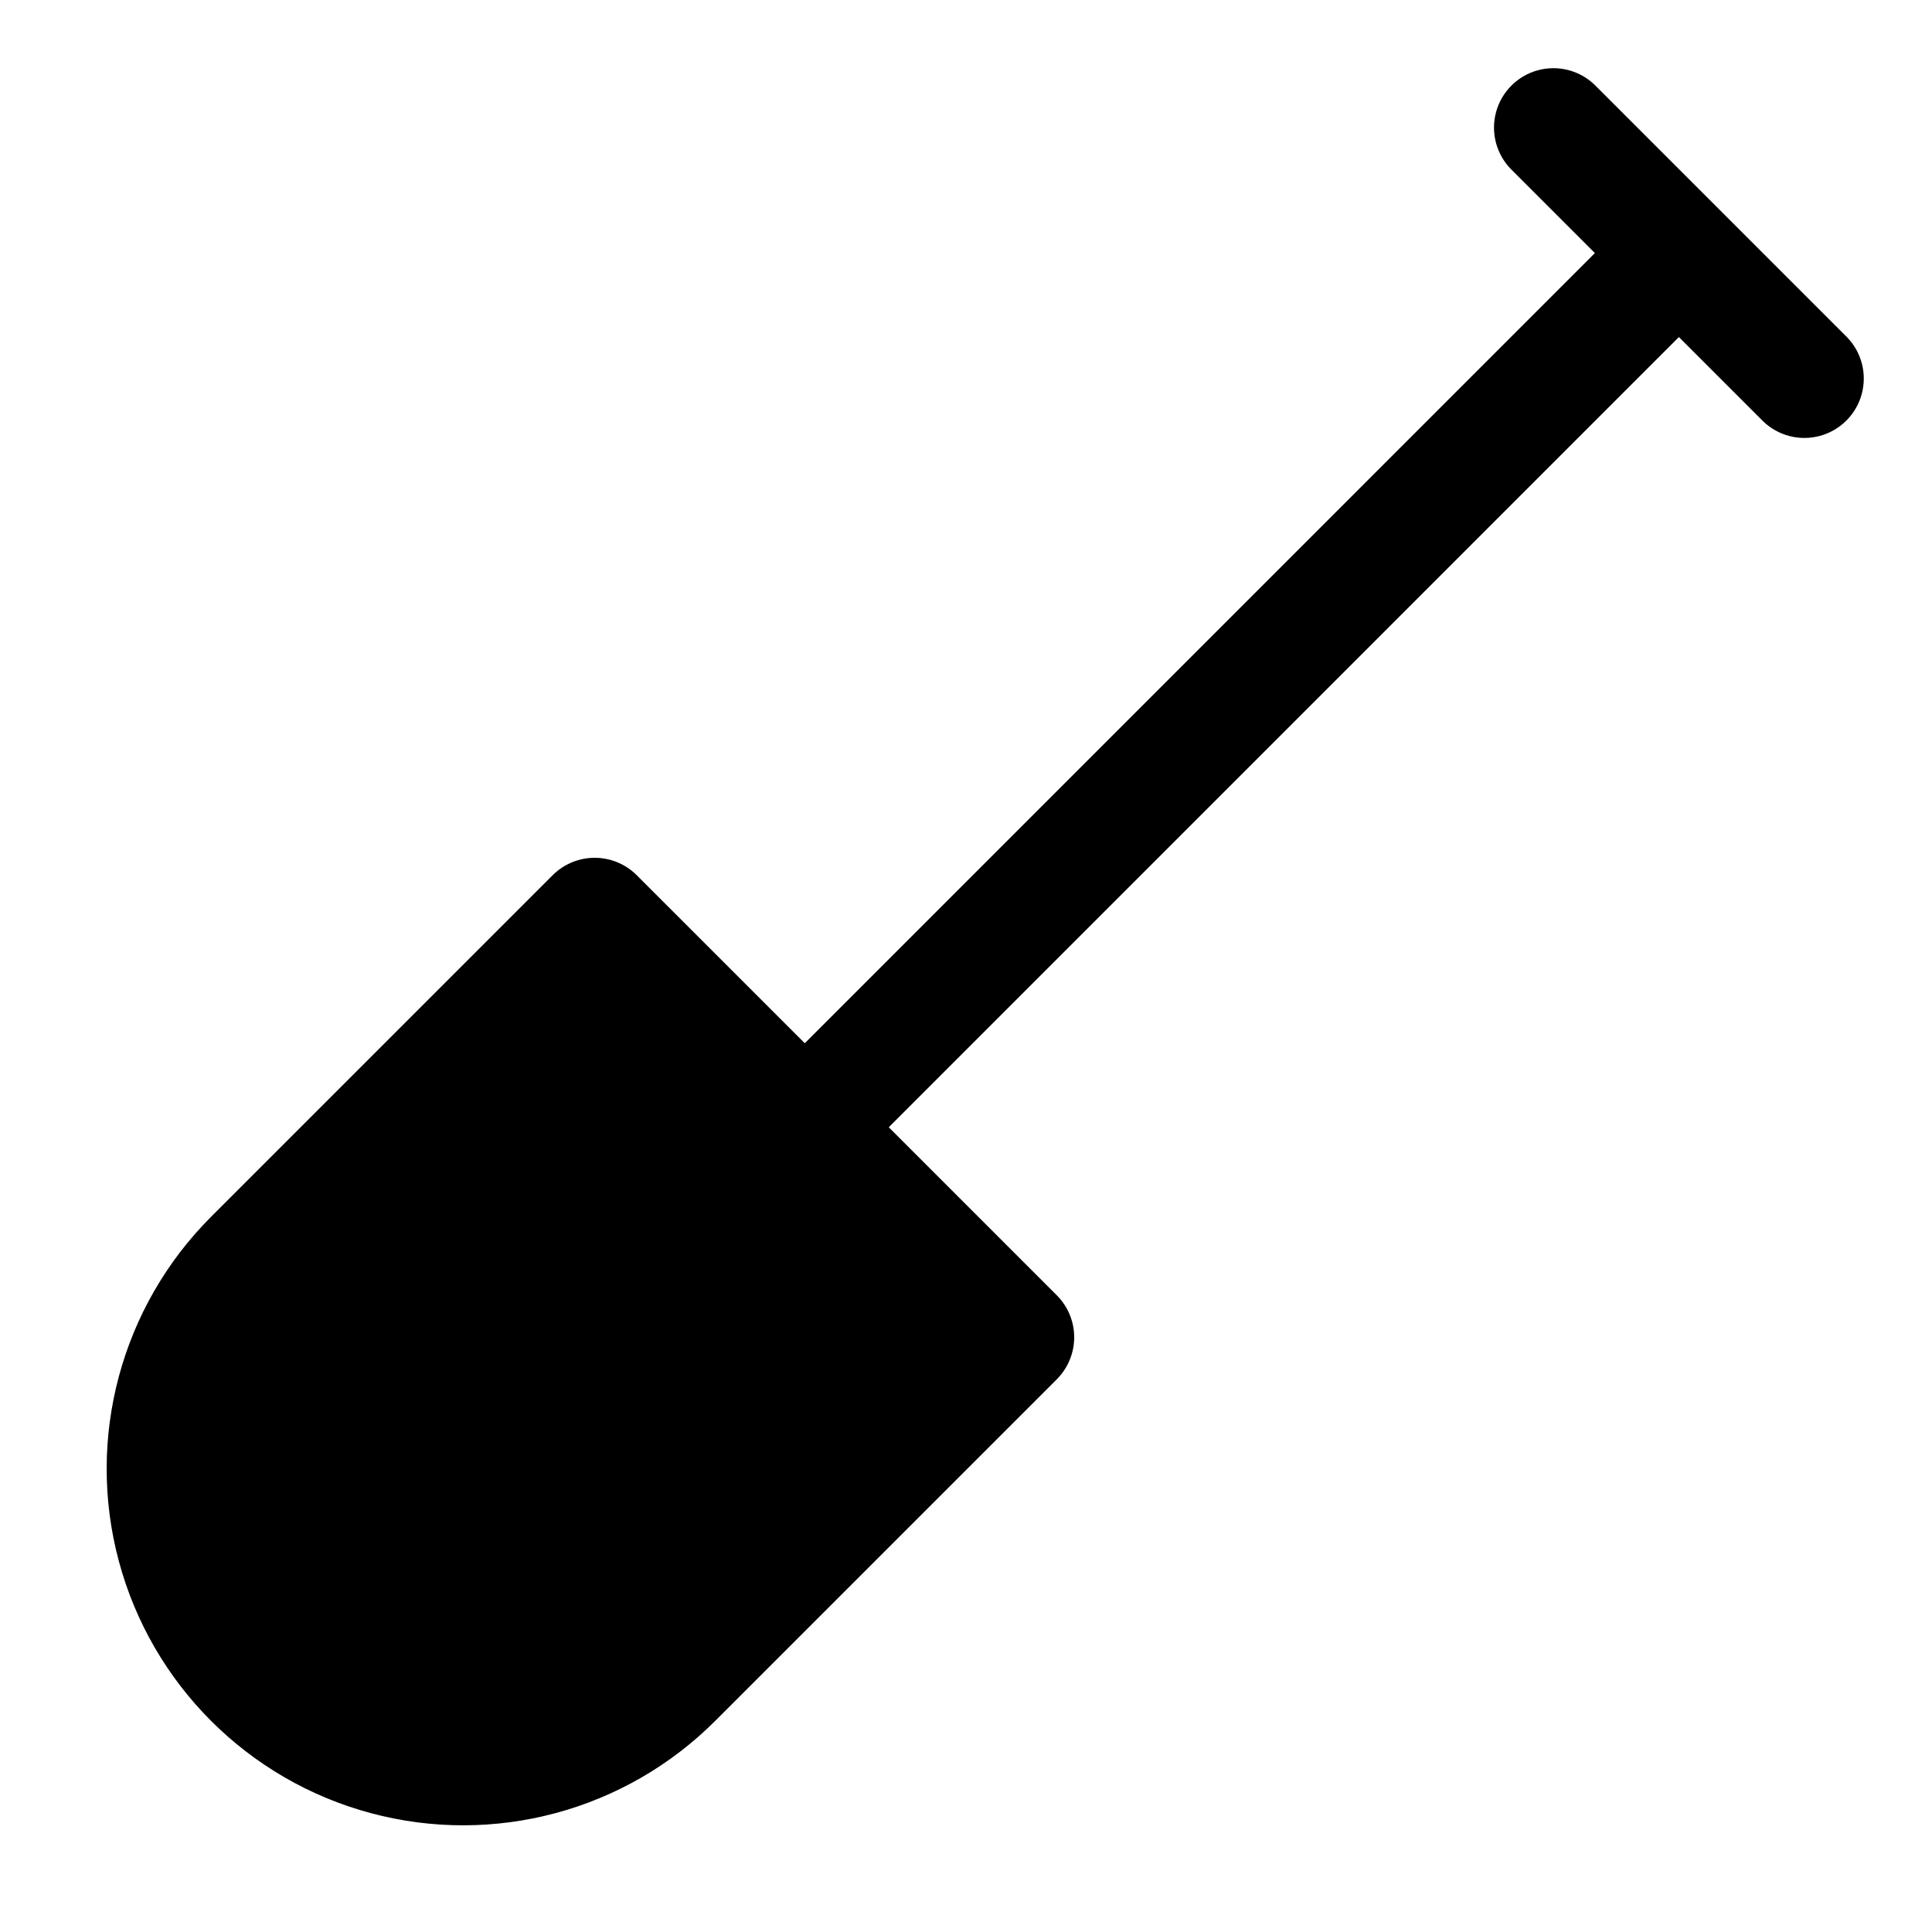
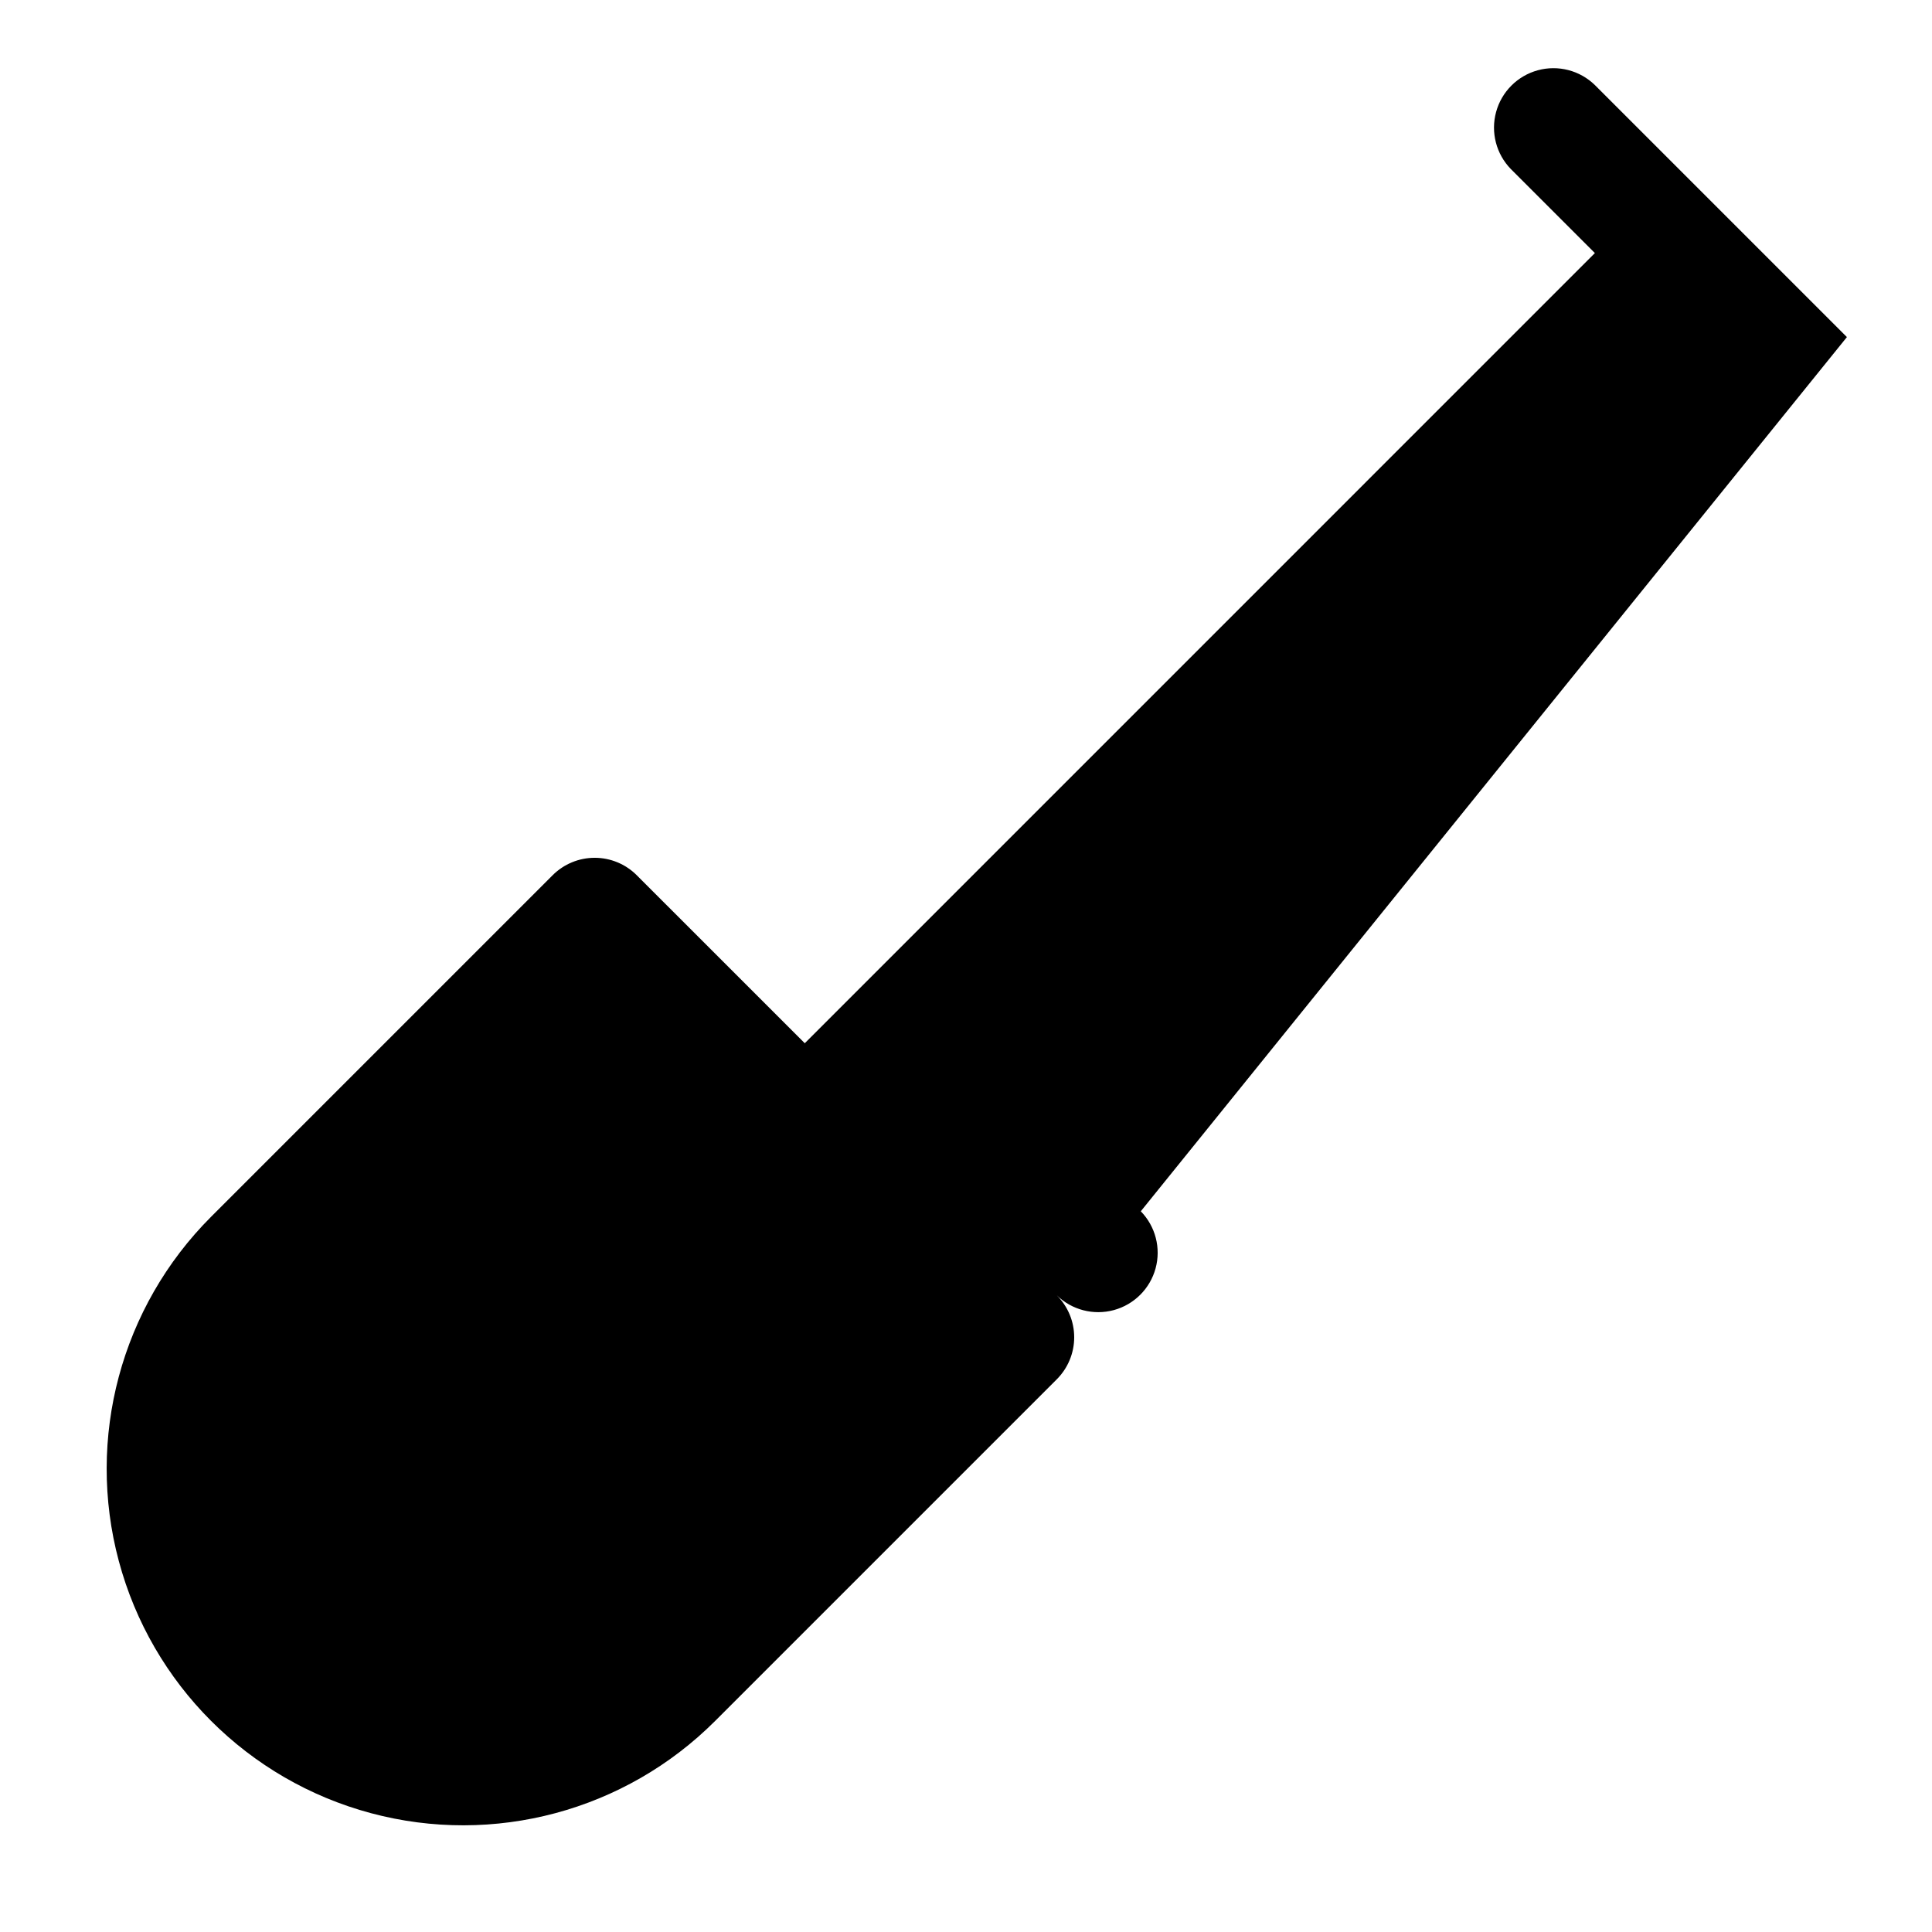
<svg xmlns="http://www.w3.org/2000/svg" fill="#000000" width="800px" height="800px" version="1.1" viewBox="144 144 512 512">
-   <path d="m633.45 233.33-66.789-66.789c-3.992-3.891-9.75-5.383-15.129-3.918-5.383 1.469-9.586 5.672-11.051 11.055-1.469 5.379 0.023 11.133 3.914 15.129l22.266 22.262-209.39 209.4-44.539-44.535c-2.953-2.953-6.957-4.609-11.133-4.609-4.176 0-8.18 1.656-11.133 4.609l-90.527 90.527c-23.863 23.863-33.184 58.648-24.449 91.246 8.734 32.602 34.199 58.062 66.797 66.797 32.598 8.738 67.383-0.582 91.246-24.449l90.527-90.527c2.953-2.953 4.613-6.957 4.613-11.133 0-4.176-1.66-8.18-4.613-11.129l-44.527-44.531 209.39-209.41 22.266 22.266c3.992 3.894 9.746 5.383 15.129 3.918 5.383-1.469 9.586-5.672 11.051-11.051 1.469-5.383-0.023-11.137-3.918-15.133z" />
+   <path d="m633.45 233.33-66.789-66.789c-3.992-3.891-9.75-5.383-15.129-3.918-5.383 1.469-9.586 5.672-11.051 11.055-1.469 5.379 0.023 11.133 3.914 15.129l22.266 22.262-209.39 209.4-44.539-44.535c-2.953-2.953-6.957-4.609-11.133-4.609-4.176 0-8.18 1.656-11.133 4.609l-90.527 90.527c-23.863 23.863-33.184 58.648-24.449 91.246 8.734 32.602 34.199 58.062 66.797 66.797 32.598 8.738 67.383-0.582 91.246-24.449l90.527-90.527c2.953-2.953 4.613-6.957 4.613-11.133 0-4.176-1.66-8.18-4.613-11.129c3.992 3.894 9.746 5.383 15.129 3.918 5.383-1.469 9.586-5.672 11.051-11.051 1.469-5.383-0.023-11.137-3.918-15.133z" />
</svg>